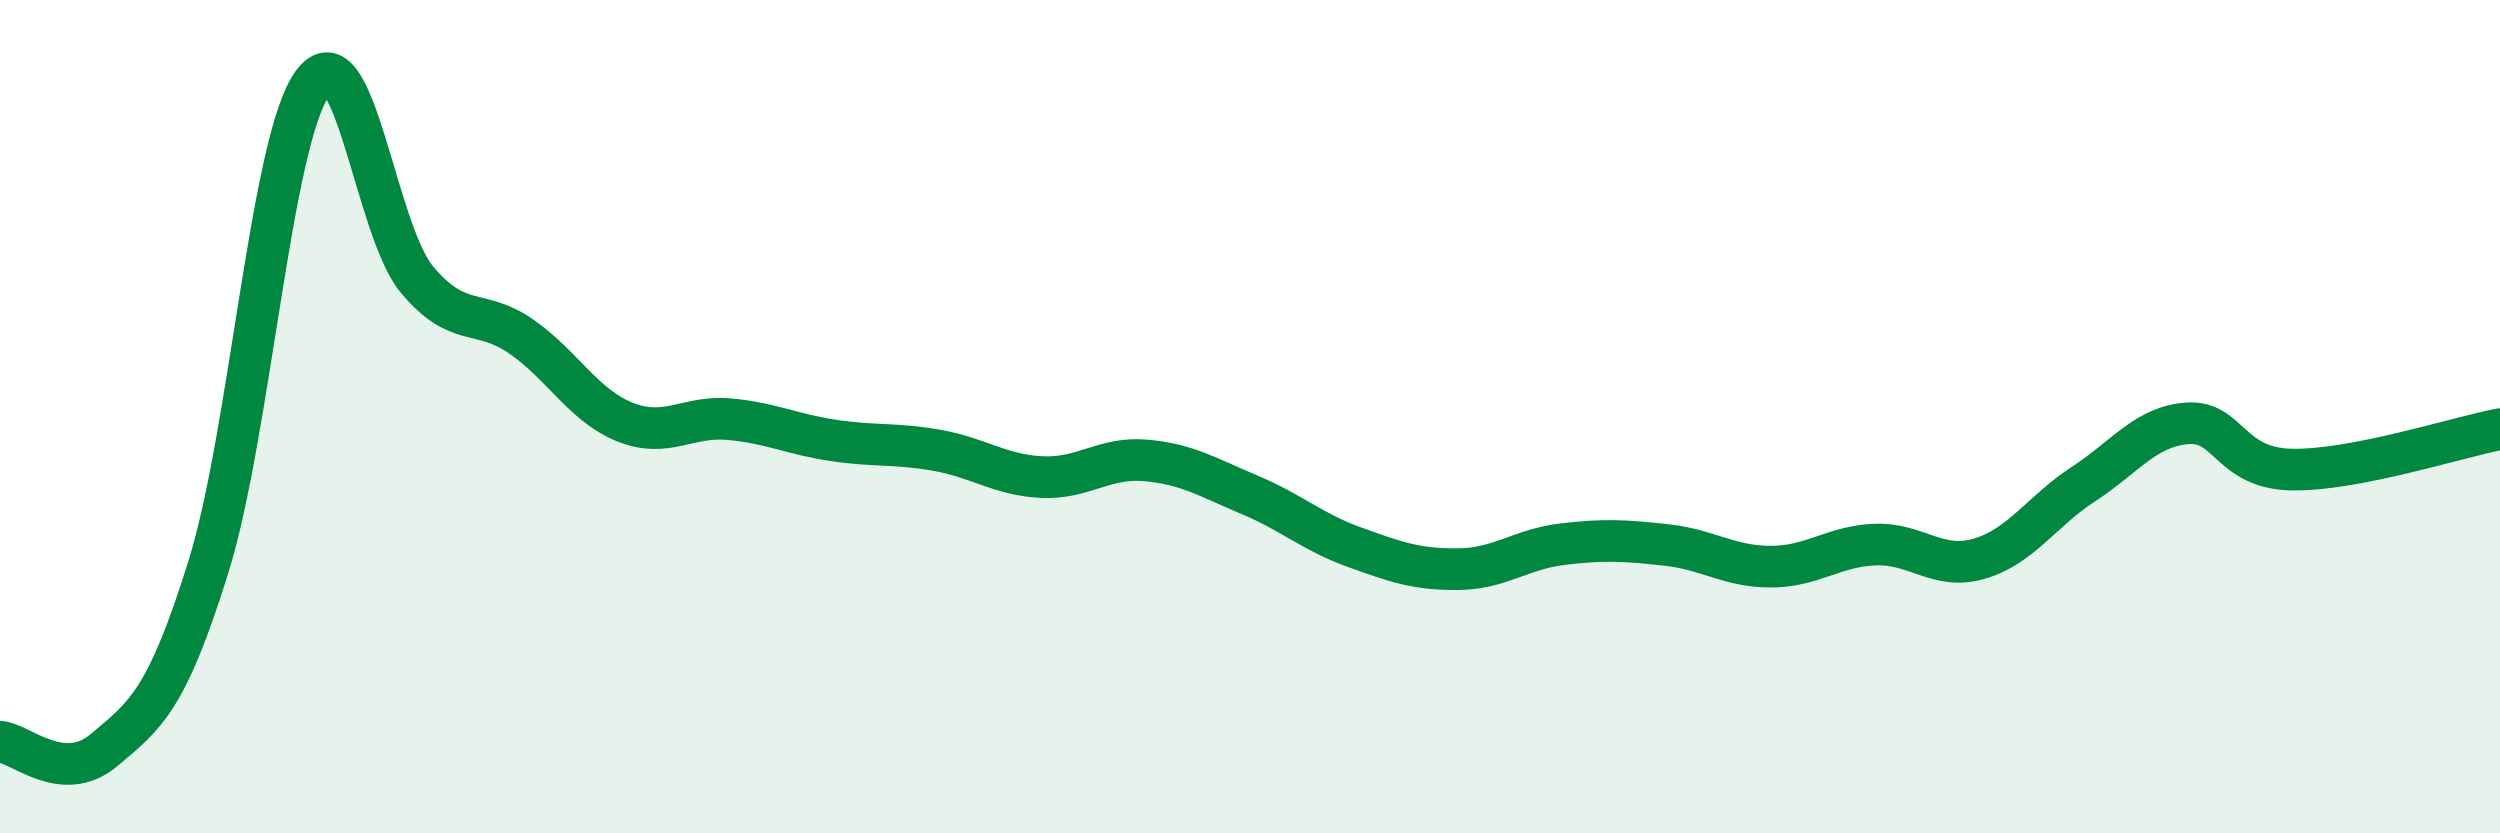
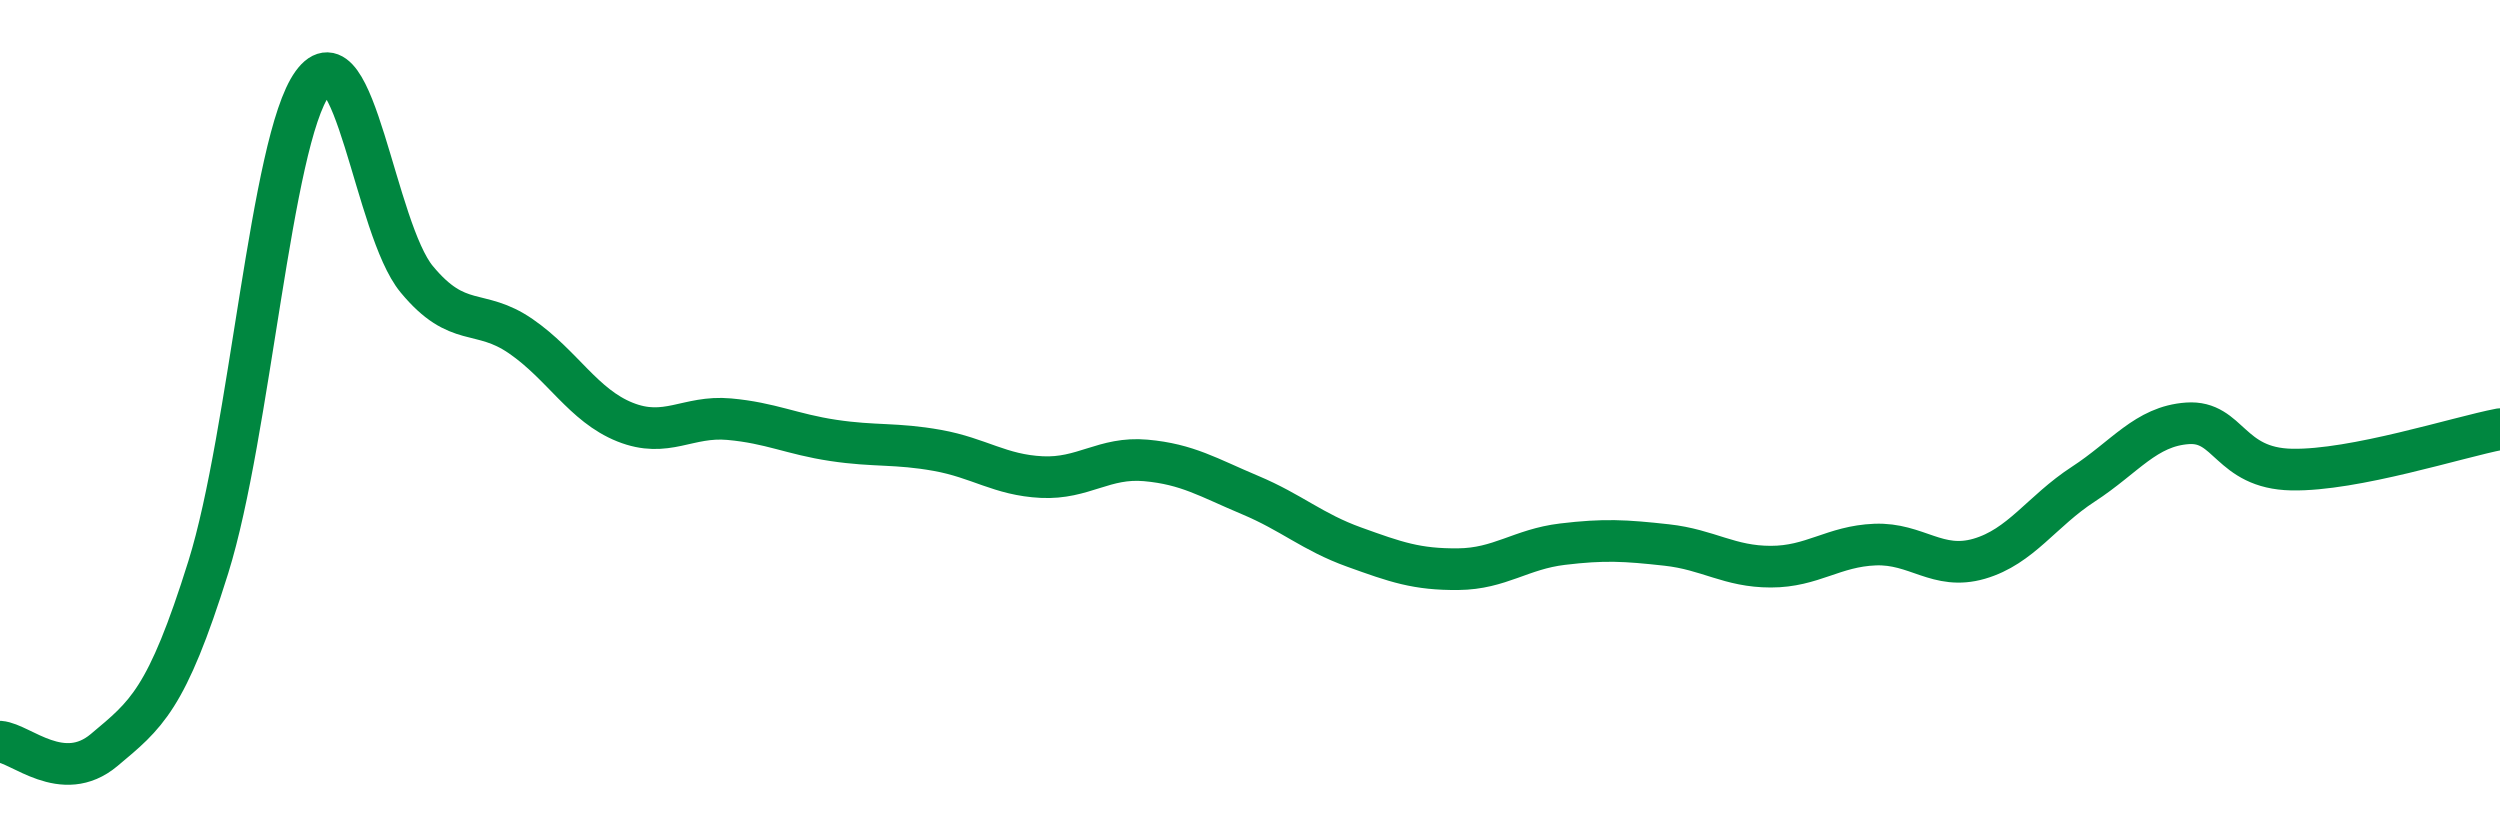
<svg xmlns="http://www.w3.org/2000/svg" width="60" height="20" viewBox="0 0 60 20">
-   <path d="M 0,17.8 C 0.5,17.84 1.5,18.84 2.5,18 C 3.5,17.16 4,16.81 5,13.61 C 6,10.41 6.5,3.38 7.5,2 C 8.5,0.62 9,5.49 10,6.7 C 11,7.91 11.5,7.38 12.5,8.07 C 13.5,8.76 14,9.73 15,10.13 C 16,10.53 16.5,9.97 17.5,10.06 C 18.5,10.15 19,10.42 20,10.57 C 21,10.72 21.5,10.63 22.5,10.81 C 23.5,10.99 24,11.4 25,11.45 C 26,11.5 26.5,10.96 27.5,11.05 C 28.5,11.14 29,11.46 30,11.88 C 31,12.3 31.5,12.77 32.5,13.13 C 33.5,13.49 34,13.67 35,13.66 C 36,13.65 36.5,13.18 37.5,13.06 C 38.5,12.94 39,12.97 40,13.08 C 41,13.19 41.5,13.6 42.5,13.6 C 43.5,13.6 44,13.11 45,13.07 C 46,13.03 46.5,13.7 47.5,13.41 C 48.5,13.12 49,12.27 50,11.62 C 51,10.97 51.5,10.23 52.5,10.16 C 53.5,10.09 53.5,11.24 55,11.27 C 56.5,11.3 59,10.49 60,10.3L60 20L0 20Z" fill="#008740" opacity="0.1" stroke-linecap="round" stroke-linejoin="round" />
  <path d="M 0,17.8 C 0.5,17.84 1.5,18.84 2.5,18 C 3.5,17.16 4,16.81 5,13.61 C 6,10.41 6.5,3.38 7.5,2 C 8.5,0.62 9,5.49 10,6.7 C 11,7.91 11.5,7.38 12.5,8.07 C 13.5,8.76 14,9.73 15,10.13 C 16,10.53 16.5,9.97 17.5,10.06 C 18.5,10.15 19,10.42 20,10.57 C 21,10.72 21.5,10.63 22.5,10.81 C 23.5,10.99 24,11.4 25,11.45 C 26,11.5 26.5,10.96 27.5,11.05 C 28.5,11.14 29,11.46 30,11.88 C 31,12.3 31.5,12.77 32.5,13.13 C 33.5,13.49 34,13.67 35,13.66 C 36,13.65 36.5,13.18 37.5,13.06 C 38.5,12.94 39,12.97 40,13.08 C 41,13.19 41.5,13.6 42.5,13.6 C 43.5,13.6 44,13.11 45,13.07 C 46,13.03 46.5,13.7 47.5,13.41 C 48.5,13.12 49,12.27 50,11.62 C 51,10.97 51.5,10.23 52.5,10.16 C 53.5,10.09 53.5,11.24 55,11.27 C 56.5,11.3 59,10.49 60,10.3" stroke="#008740" stroke-width="1" fill="none" stroke-linecap="round" stroke-linejoin="round" />
</svg>